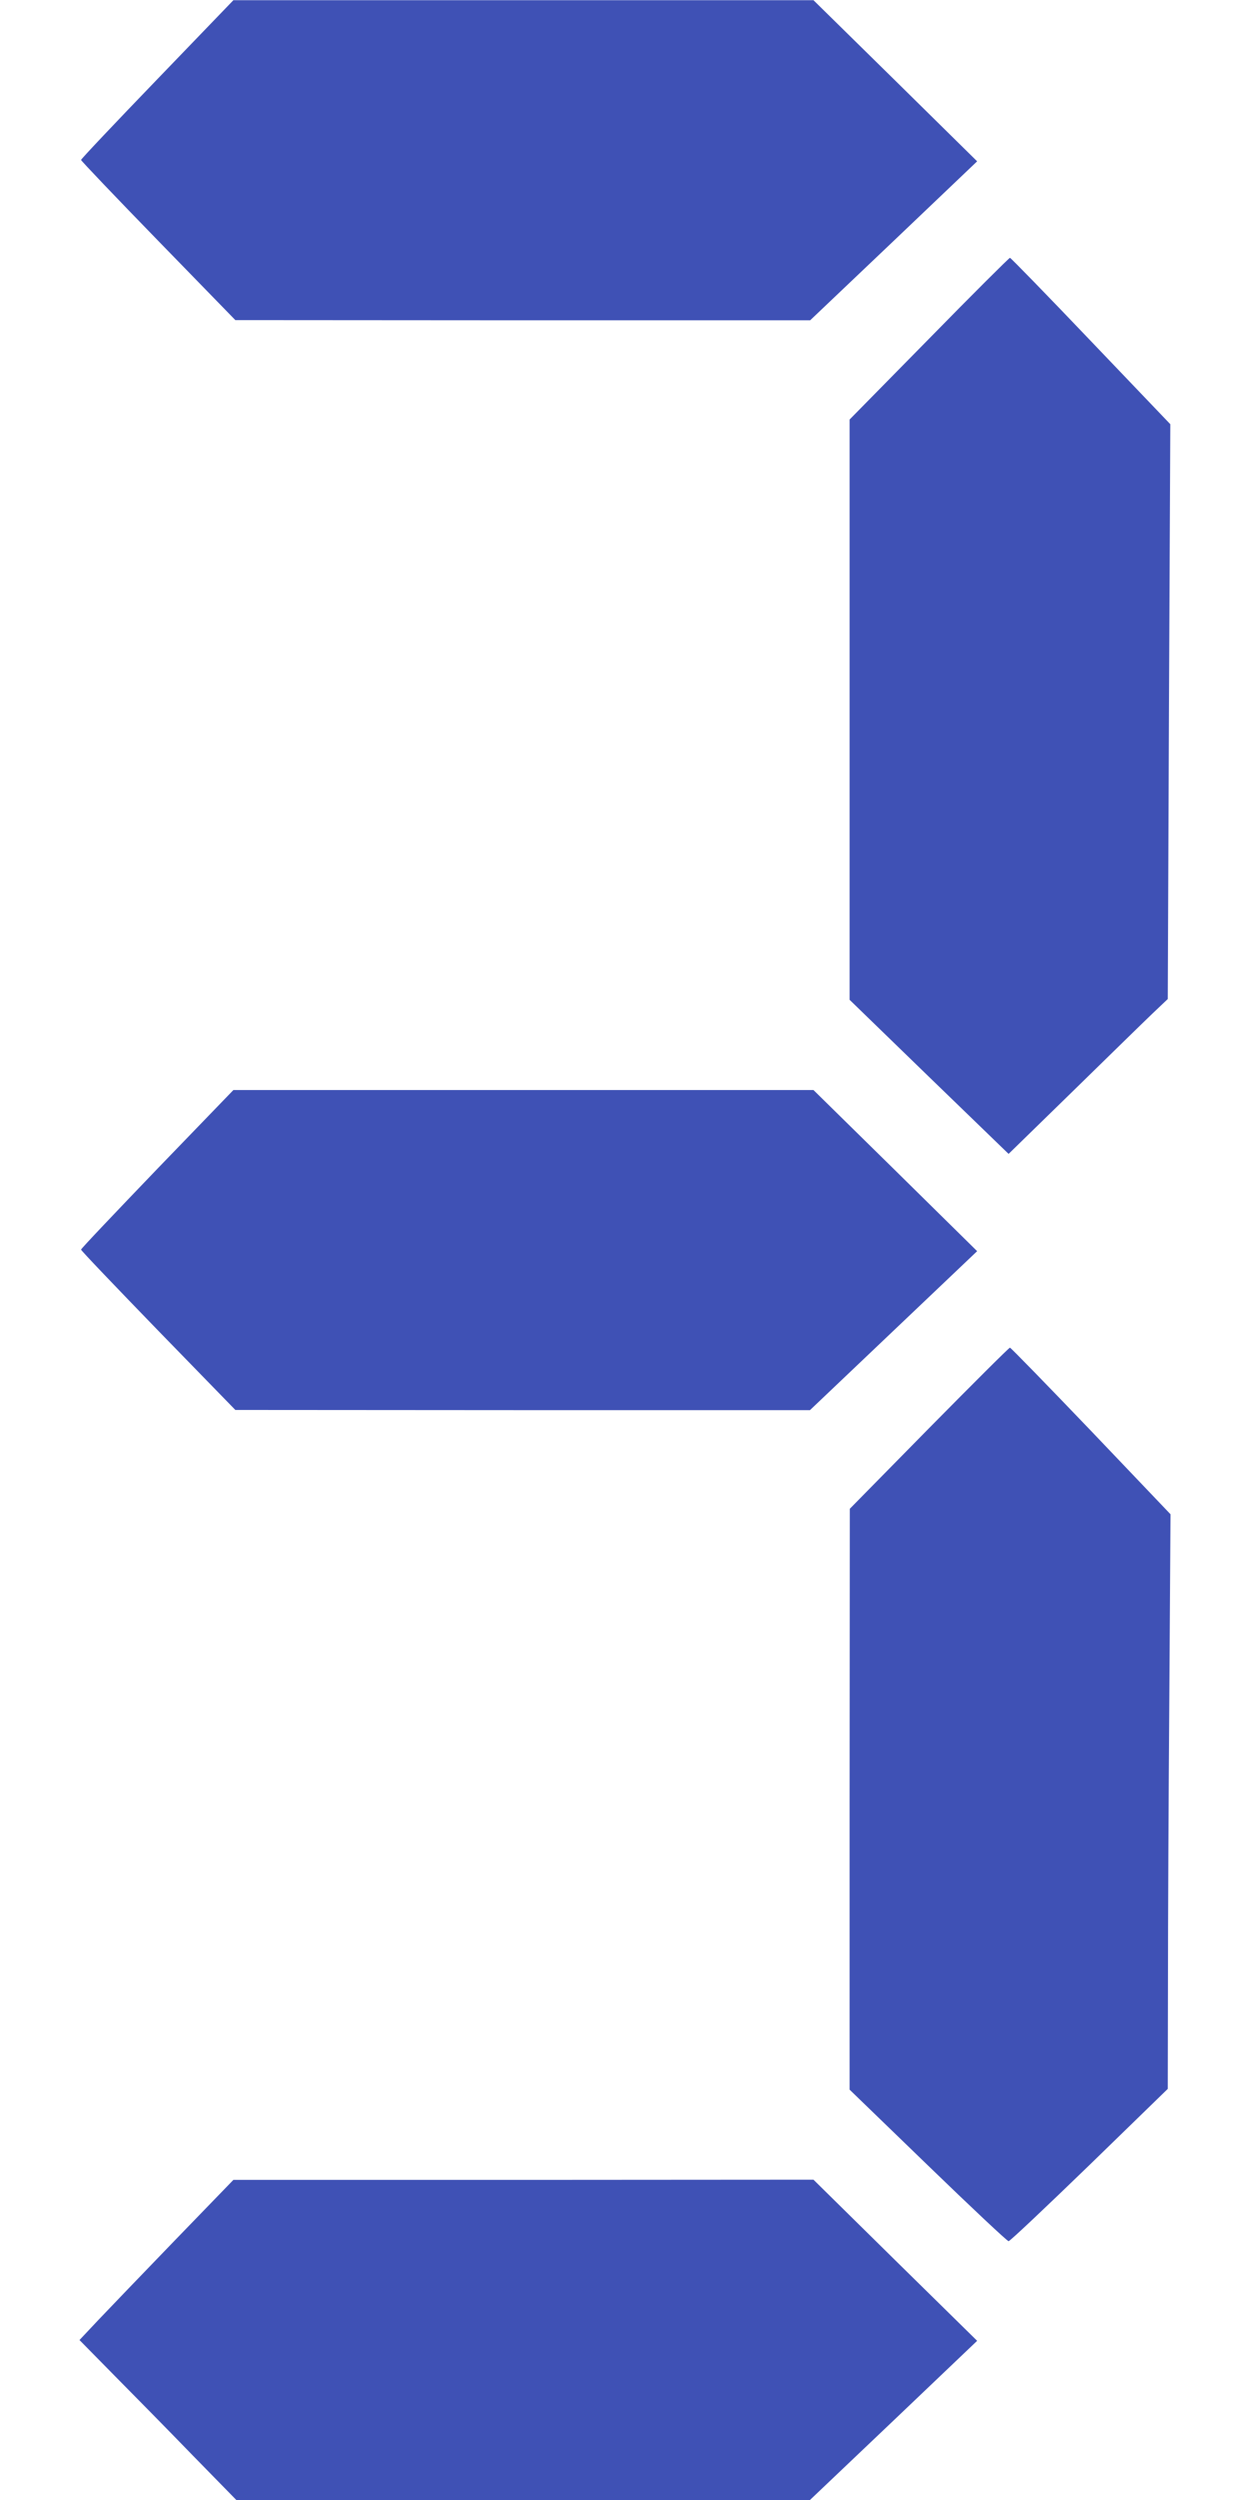
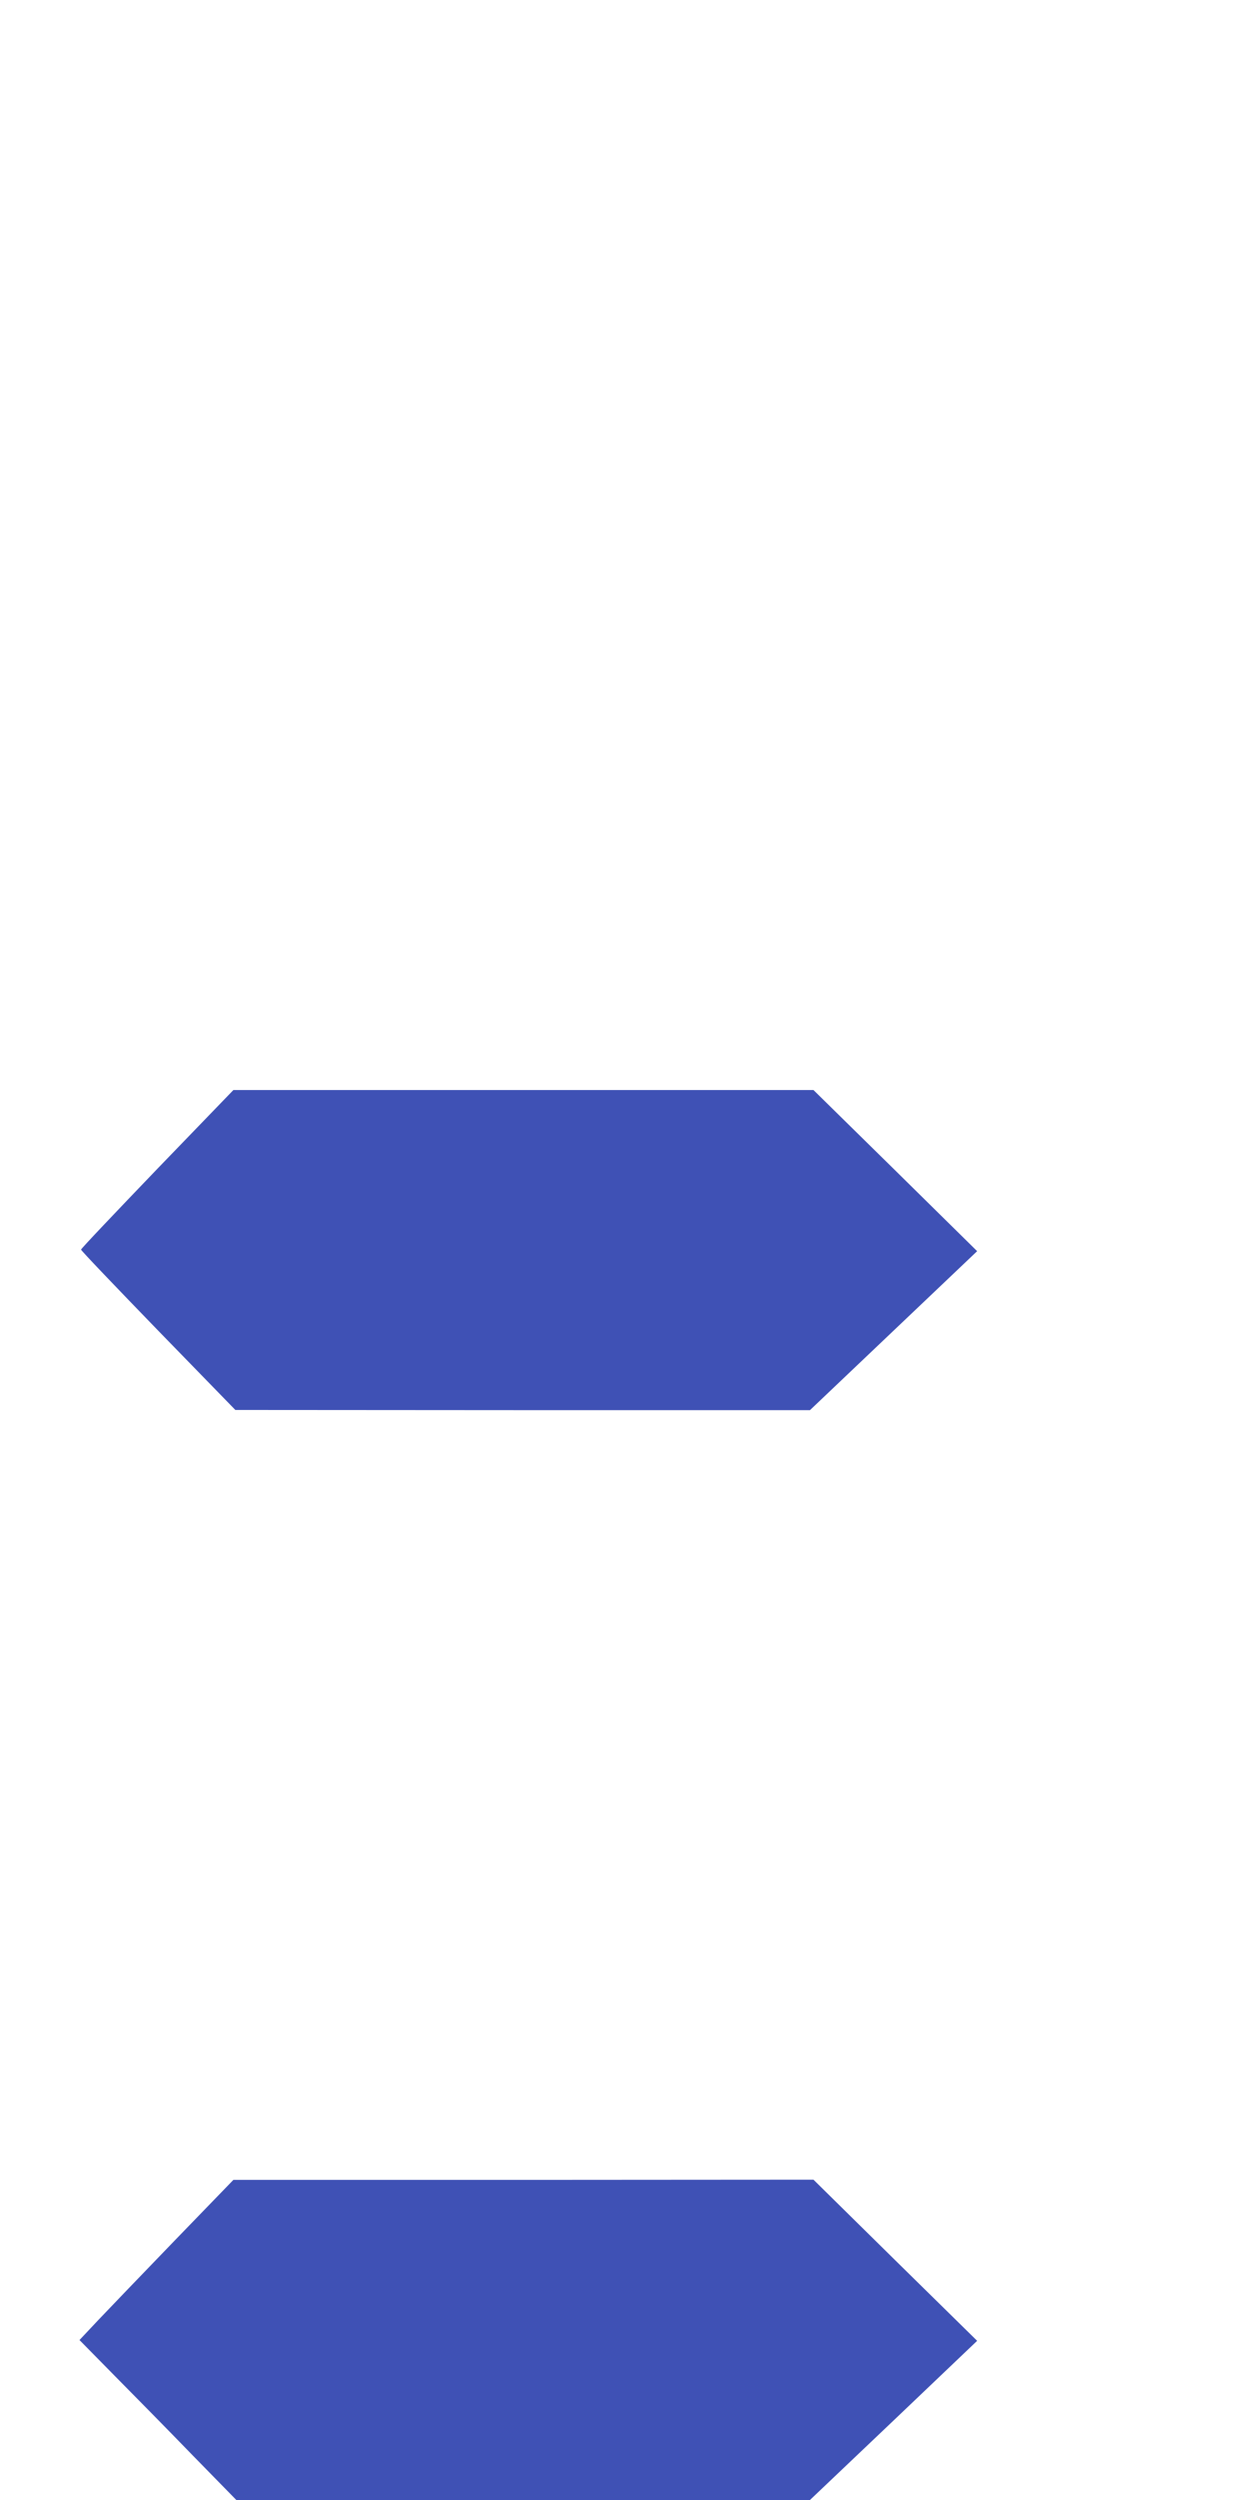
<svg xmlns="http://www.w3.org/2000/svg" version="1.0" width="640pt" height="1280pt" viewBox="0 0 640 1280" preserveAspectRatio="xMidYMid meet">
  <g transform="translate(0,1280) scale(0.1,-0.1)" fill="#3f51b5" stroke="none">
-     <path d="M805 12394 c-214 -222 -390 -408 -390 -413 0 -4 178 -191 395 -414 l395 -406 1472 -1 1471 0 428 407 427 407 -419 413 -419 412 -1485 0 -1485 0 -390 -405z" />
-     <path d="M4757 11066 l-407 -414 0 -1485 0 -1486 407 -395 407 -394 329 321 c181 177 364 356 407 397 l79 75 6 1472 7 1471 -407 426 c-223 234 -410 426 -414 426 -4 0 -191 -186 -414 -414z" />
    <path d="M805 6815 c-214 -223 -390 -408 -390 -413 0 -5 178 -191 395 -415 l395 -406 1471 -1 1471 0 428 407 428 407 -419 413 -419 412 -1485 0 -1485 0 -390 -404z" />
-     <path d="M4757 5488 l-406 -413 -1 -1487 0 -1487 401 -388 c220 -213 406 -388 413 -388 7 0 193 176 414 390 l401 390 1 541 c0 297 3 959 7 1471 l6 930 -407 427 c-224 234 -411 426 -415 426 -5 0 -191 -186 -414 -412z" />
    <path d="M895 1329 c-165 -171 -342 -355 -394 -410 l-94 -100 179 -182 c99 -100 280 -284 402 -410 l222 -227 1468 0 1469 0 428 407 428 408 -419 412 -419 413 -1485 -1 -1485 0 -300 -310z" />
  </g>
</svg>